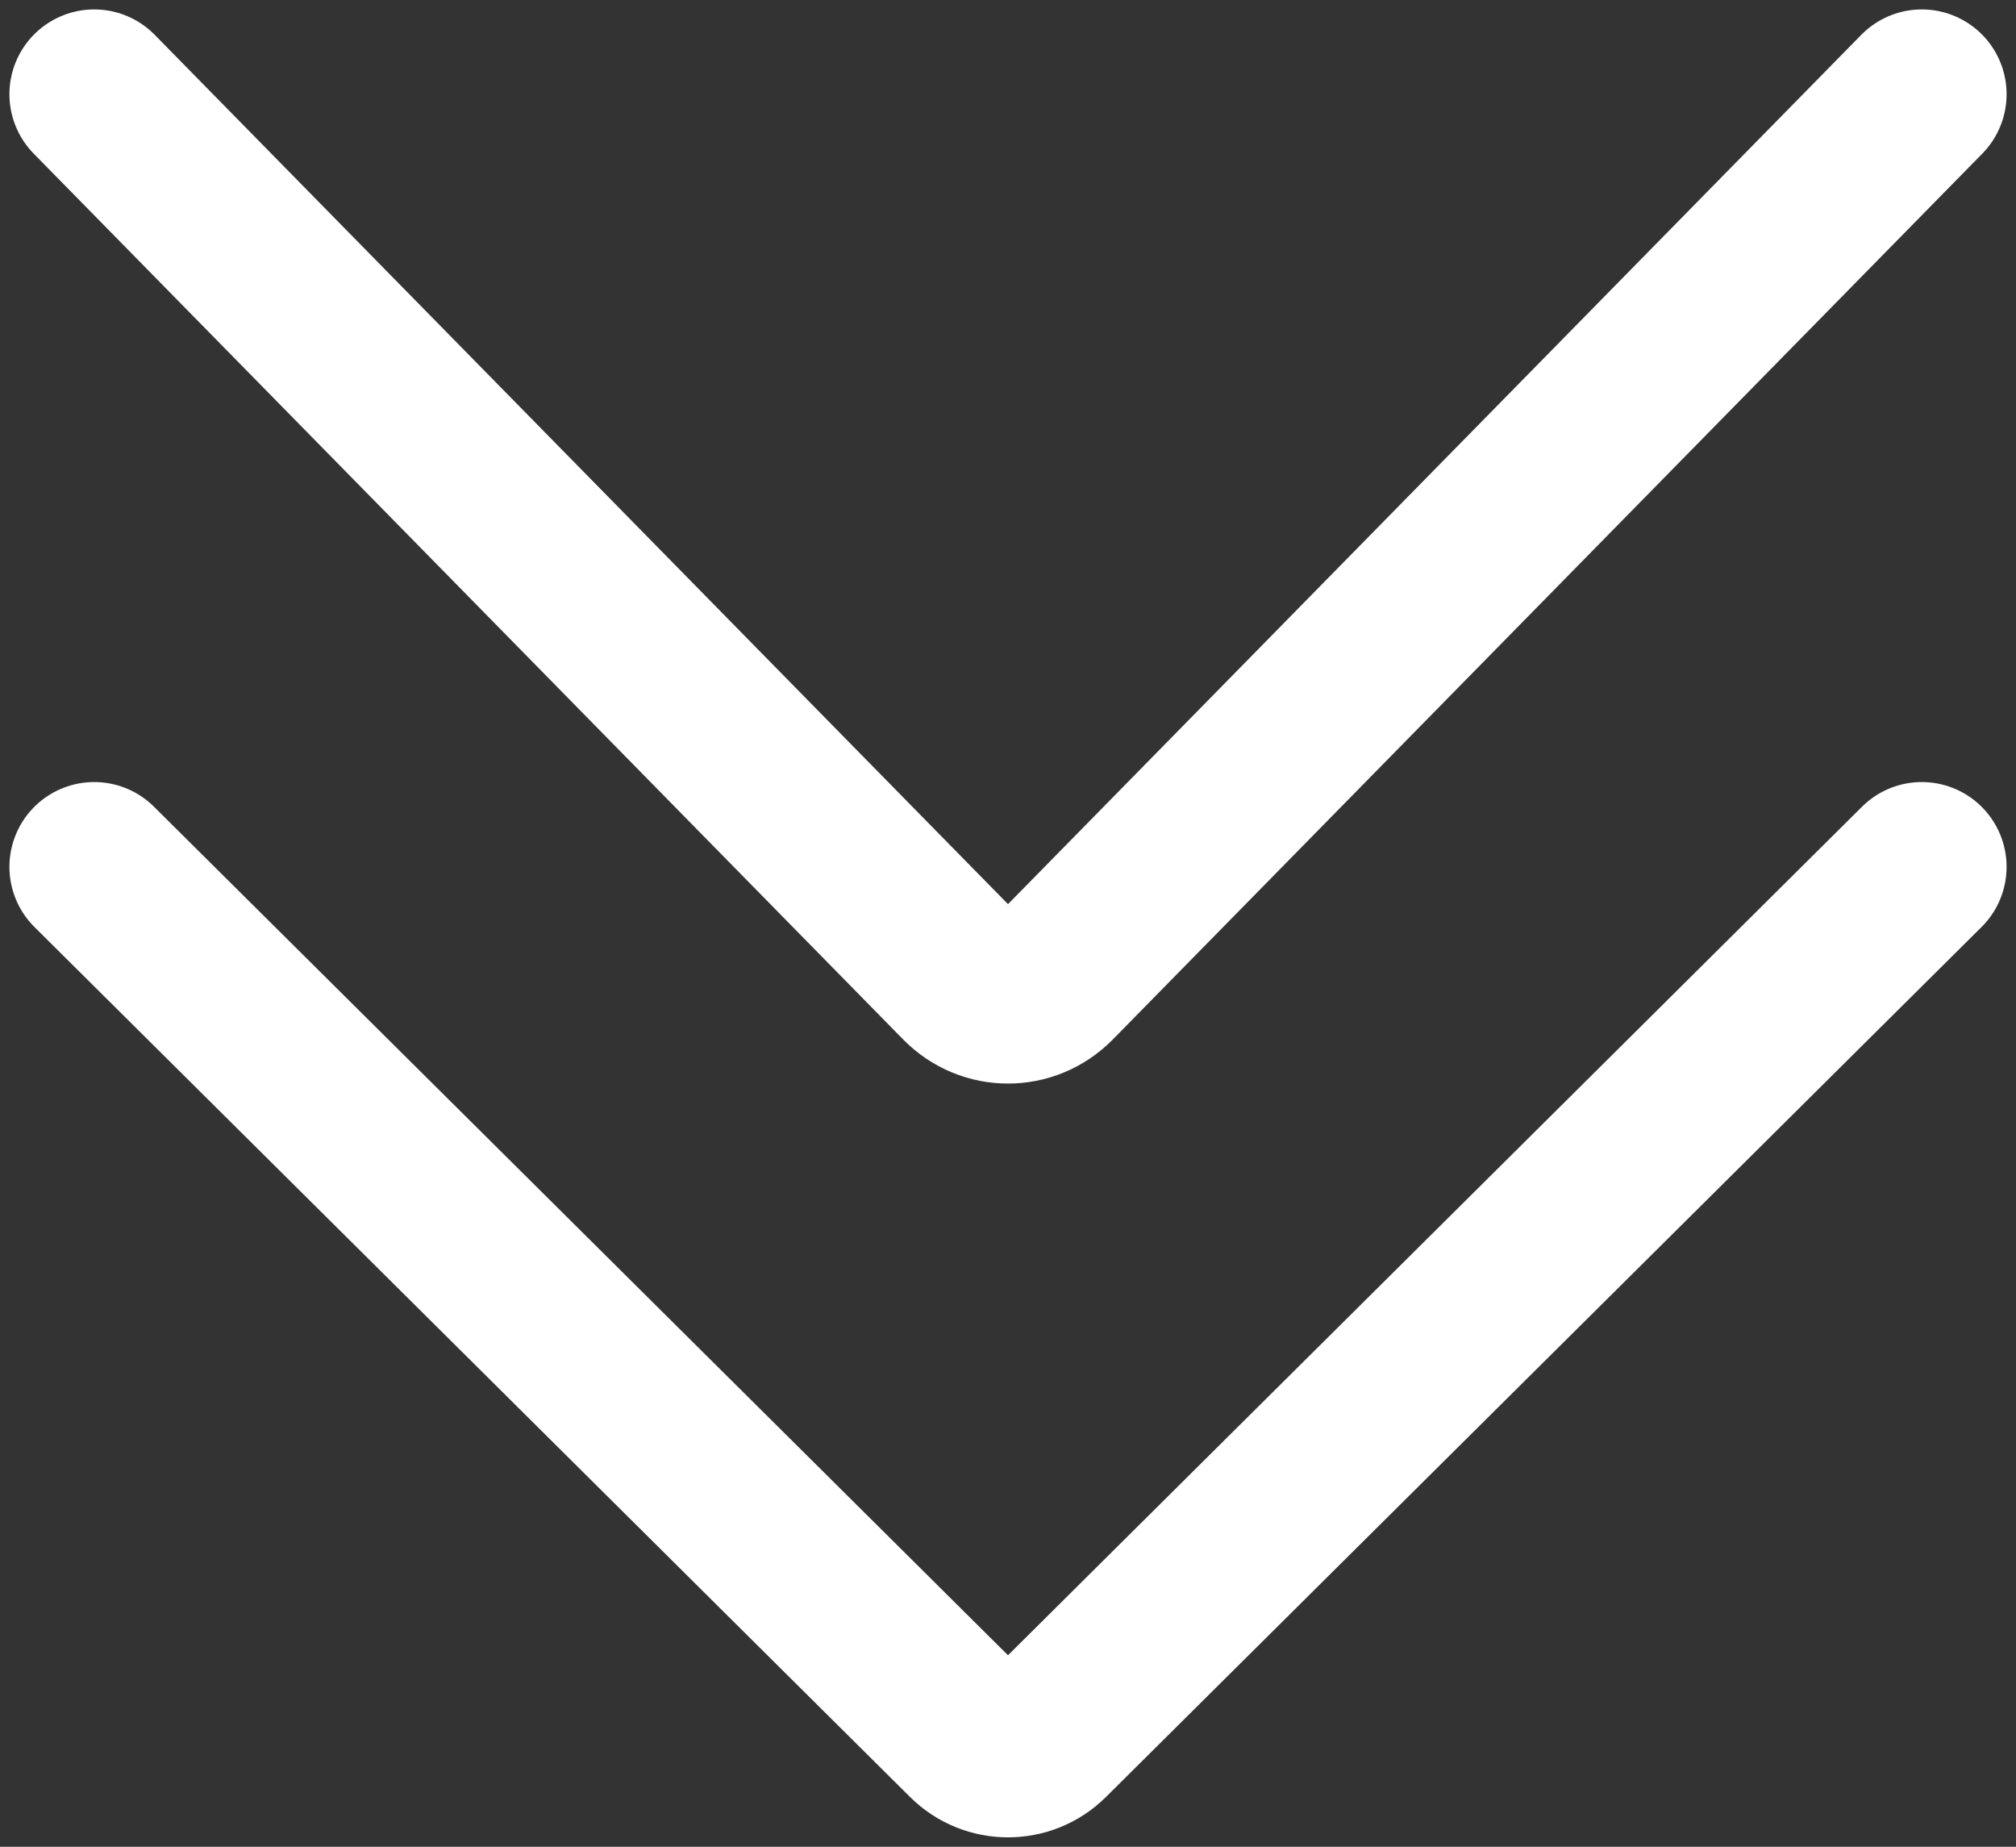
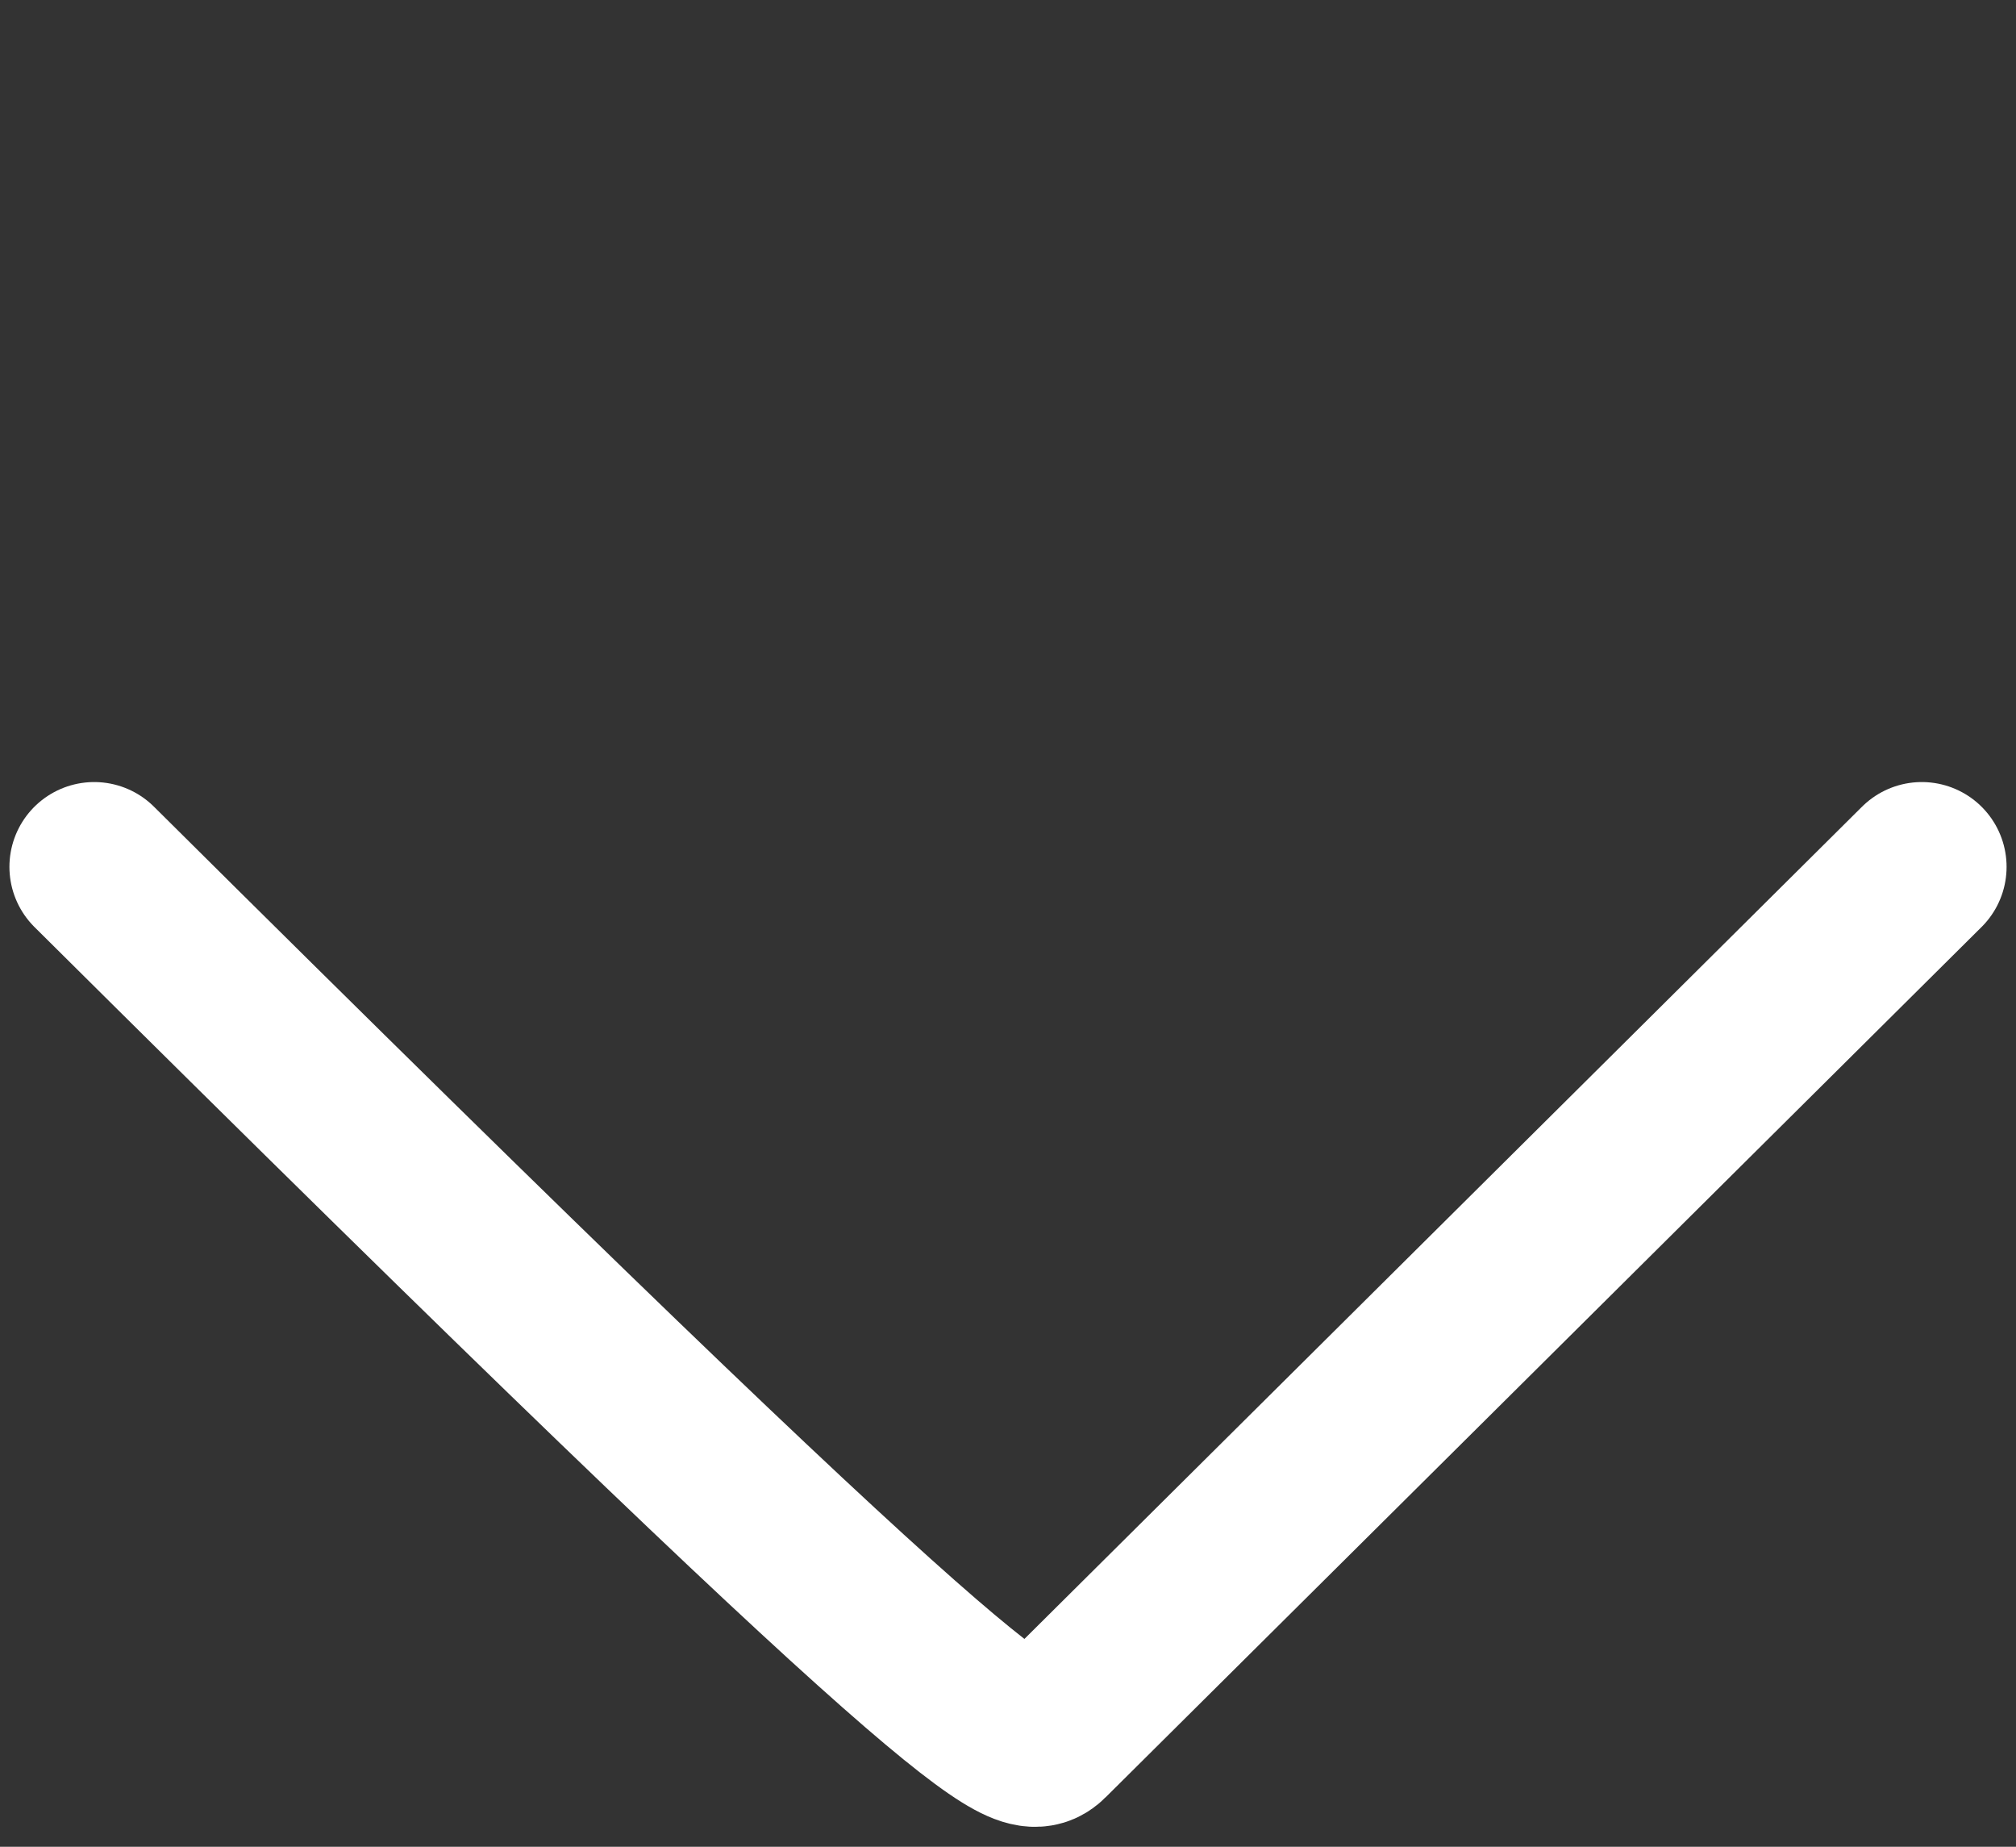
<svg xmlns="http://www.w3.org/2000/svg" width="107" height="98" viewBox="0 0 107 98" fill="none">
  <rect x="0" y="0" width="107" height="98" fill="#333333" stroke="none" />
-   <path d="M5 5L51.15 52.009C52.447 53.33 54.552 53.33 55.85 52.009L102 5" stroke="white" stroke-width="9" stroke-linecap="round" stroke-linejoin="round" />
-   <path d="M5 46L51.473 92.166C52.592 93.278 54.408 93.278 55.527 92.166L102 46" stroke="white" stroke-width="9" stroke-linecap="round" stroke-linejoin="round" />
+   <path d="M5 46C52.592 93.278 54.408 93.278 55.527 92.166L102 46" stroke="white" stroke-width="9" stroke-linecap="round" stroke-linejoin="round" />
</svg>